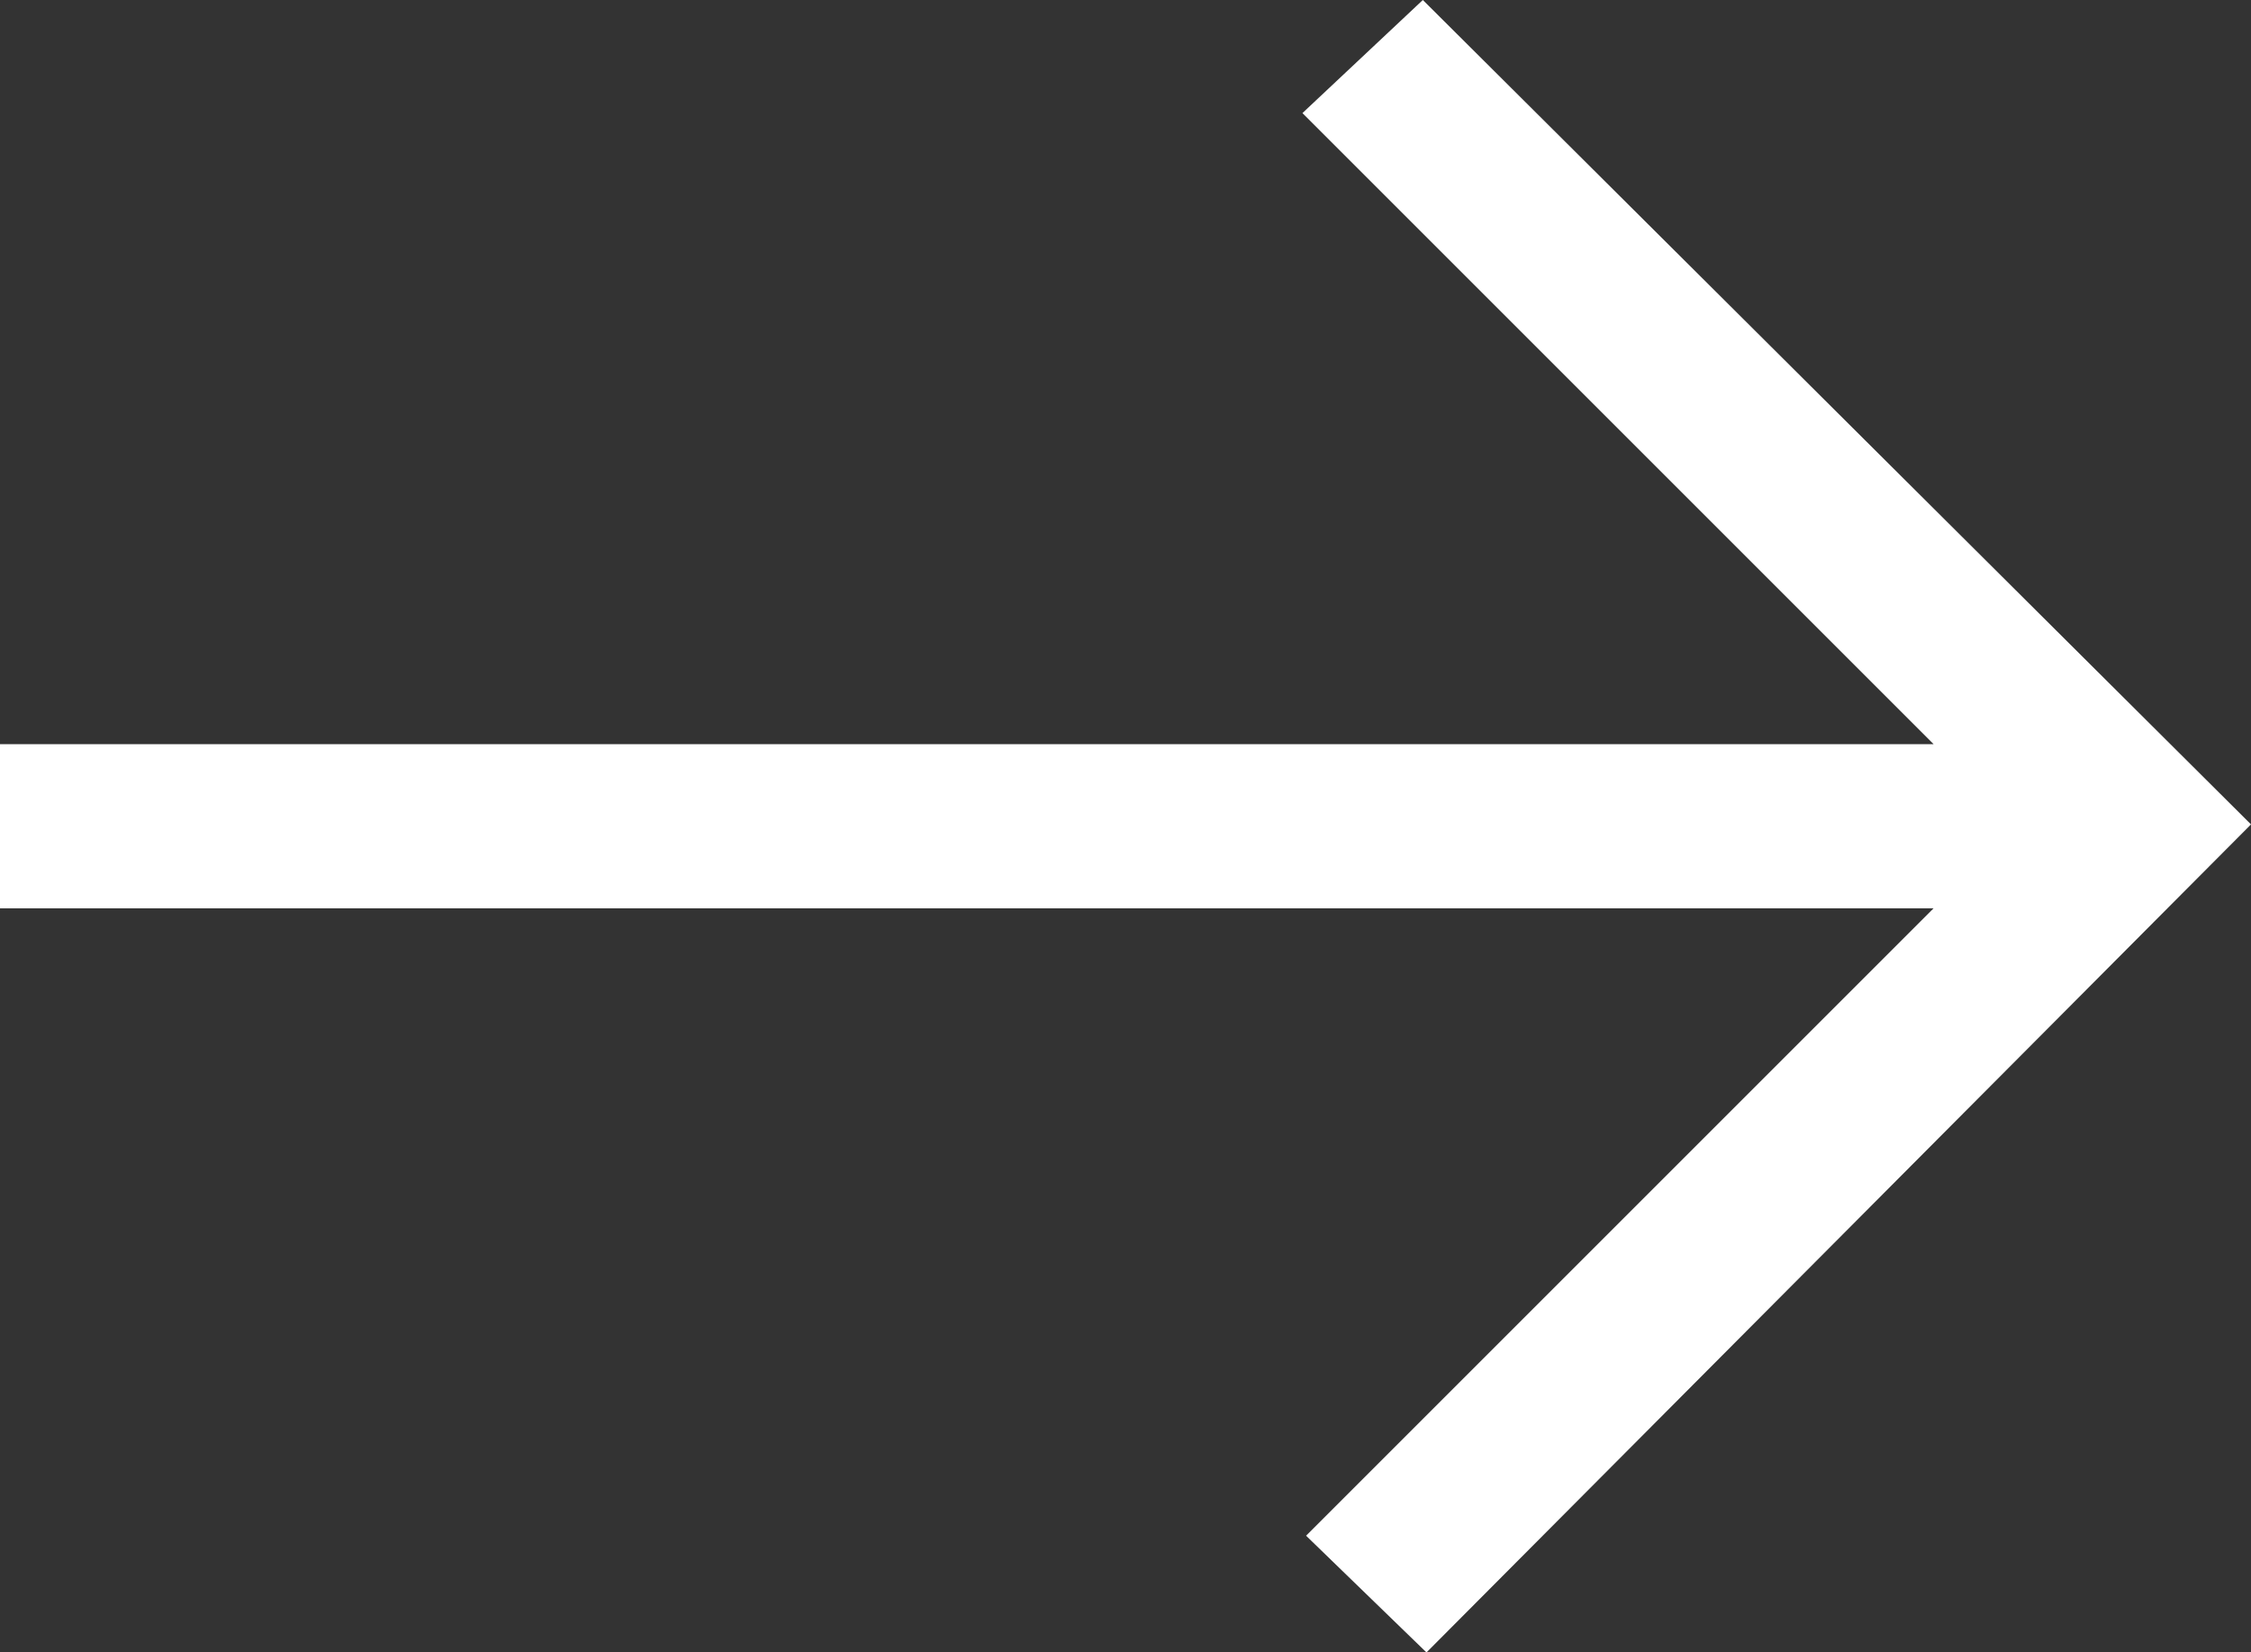
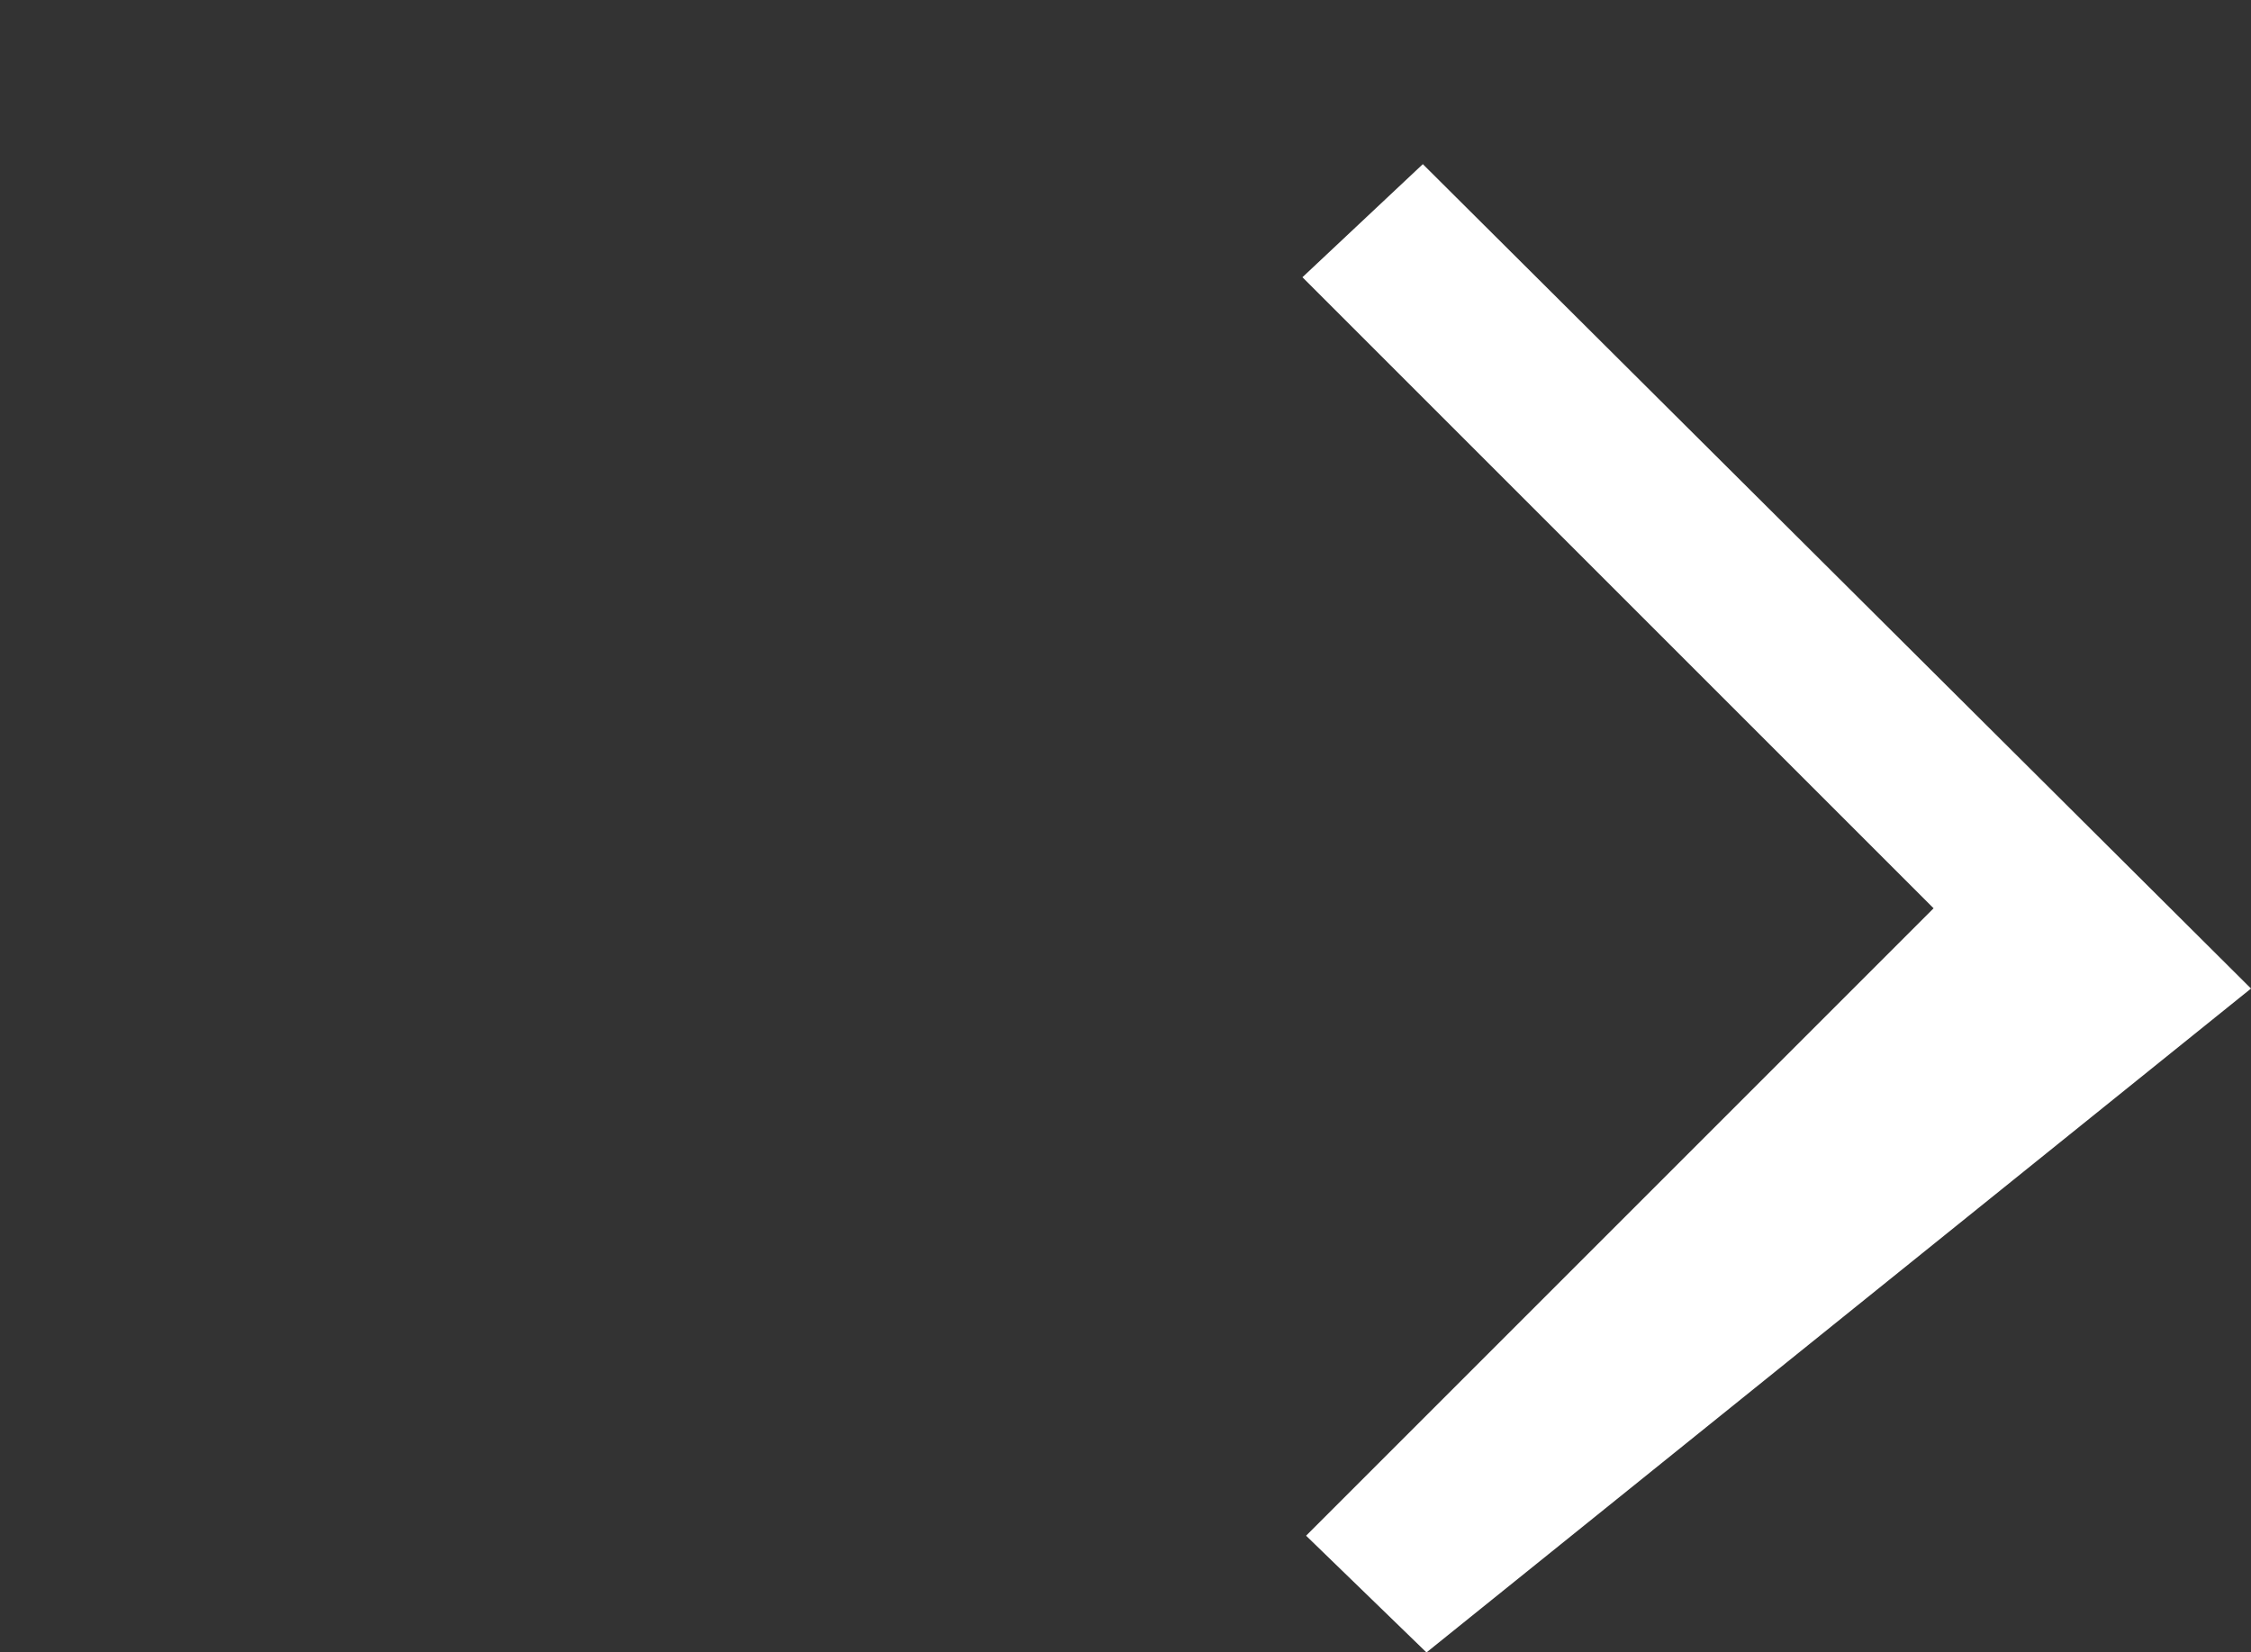
<svg xmlns="http://www.w3.org/2000/svg" viewBox="8.6 12.6 30.85 22.65">
  <rect x="8.6" y="12.6" width="30.85" height="22.65" fill="#333333" stroke="none" />
-   <path fill="#fff" d="m28.15 35.25-1.65-1.6 8.6-8.6H8.6V22.8h26.5l-8.65-8.65 1.65-1.55 11.35 11.3Z" />
+   <path fill="#fff" d="m28.15 35.25-1.65-1.6 8.6-8.6H8.6h26.5l-8.65-8.65 1.65-1.55 11.35 11.3Z" />
</svg>